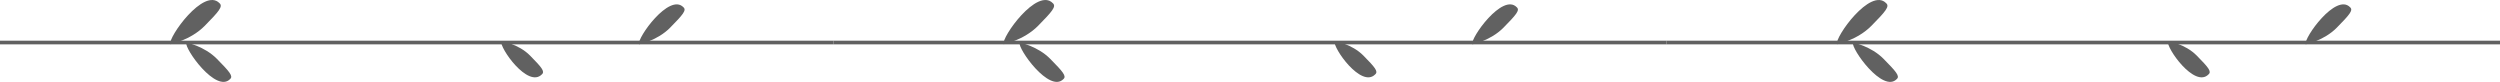
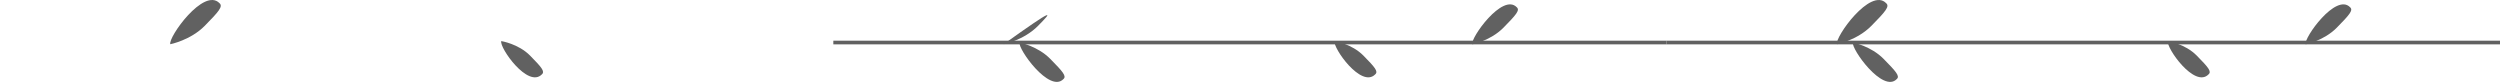
<svg xmlns="http://www.w3.org/2000/svg" x="0px" y="0px" viewBox="0 0 273.804 8.97" style="vertical-align: middle; max-width: 100%; width: 100%;" width="100%">
  <g>
    <g>
      <g>
-         <rect y="4.456" width="91.268" height="0.402" fill="#616161">
-       </rect>
-       </g>
+         </g>
      <g>
        <path d="M22.424,2.828c-1.558,1.58-3.773,2.016-3.773,2.016c-0.263-0.732,3.68-6.28,5.394-4.49     C24.441,0.706,23.981,1.248,22.424,2.828z" fill="#616161">
      </path>
      </g>
      <g>
-         <path d="M73.391,3.033c-1.407,1.427-3.408,1.821-3.408,1.821c-0.238-0.661,3.323-5.672,4.871-4.055     C75.213,1.117,74.798,1.607,73.391,3.033z" fill="#616161">
-       </path>
-       </g>
+         </g>
      <g>
-         <path d="M23.762,6.452c-1.387-1.407-3.36-1.796-3.36-1.796c-0.235,0.651,3.277,5.593,4.803,3.999     C25.559,8.341,25.149,7.859,23.762,6.452z" fill="#616161">
-       </path>
-       </g>
+         </g>
      <g>
        <path d="M58.055,6.089C56.78,4.797,54.898,4.5,54.898,4.5c-0.223,0.709,2.931,5.209,4.451,3.642     C59.703,7.828,59.33,7.382,58.055,6.089z" fill="#616161">
      </path>
      </g>
    </g>
    <g>
      <g>
        <rect x="91.268" y="4.456" width="91.269" height="0.402" fill="#616161">
      </rect>
      </g>
      <g>
-         <path d="M113.691,2.828c-1.558,1.58-3.774,2.016-3.774,2.016c-0.263-0.732,3.68-6.28,5.394-4.49     C115.709,0.706,115.249,1.248,113.691,2.828z" fill="#616161">
+         <path d="M113.691,2.828c-1.558,1.58-3.774,2.016-3.774,2.016C115.709,0.706,115.249,1.248,113.691,2.828z" fill="#616161">
      </path>
      </g>
      <g>
        <path d="M164.659,3.033c-1.407,1.427-3.408,1.821-3.408,1.821c-0.238-0.661,3.323-5.672,4.871-4.055     C166.481,1.117,166.066,1.607,164.659,3.033z" fill="#616161">
      </path>
      </g>
      <g>
        <path d="M115.03,6.452c-1.387-1.407-3.36-1.796-3.36-1.796c-0.235,0.651,3.277,5.593,4.803,3.999     C116.827,8.341,116.417,7.859,115.03,6.452z" fill="#616161">
      </path>
      </g>
      <g>
        <path d="M149.323,6.089c-1.275-1.293-3.157-1.589-3.157-1.589c-0.223,0.709,2.931,5.209,4.451,3.642     C150.971,7.828,150.598,7.382,149.323,6.089z" fill="#616161">
      </path>
      </g>
    </g>
    <g>
      <g>
        <rect x="182.536" y="4.456" width="91.268" height="0.402" fill="#616161">
      </rect>
      </g>
      <g>
        <path d="M204.959,2.828c-1.558,1.58-3.773,2.016-3.773,2.016c-0.264-0.732,3.68-6.28,5.393-4.49     C206.977,0.706,206.517,1.248,204.959,2.828z" fill="#616161">
      </path>
      </g>
      <g>
        <path d="M255.927,3.033c-1.407,1.427-3.408,1.821-3.408,1.821c-0.238-0.661,3.323-5.672,4.871-4.055     C257.749,1.117,257.333,1.607,255.927,3.033z" fill="#616161">
      </path>
      </g>
      <g>
        <path d="M206.298,6.452c-1.387-1.407-3.36-1.796-3.36-1.796c-0.235,0.651,3.277,5.593,4.803,3.999     C208.095,8.341,207.685,7.859,206.298,6.452z" fill="#616161">
      </path>
      </g>
      <g>
        <path d="M240.591,6.089c-1.275-1.293-3.157-1.589-3.157-1.589c-0.223,0.709,2.931,5.209,4.451,3.642     C242.239,7.828,241.866,7.382,240.591,6.089z" fill="#616161">
      </path>
      </g>
    </g>
  </g>
</svg>